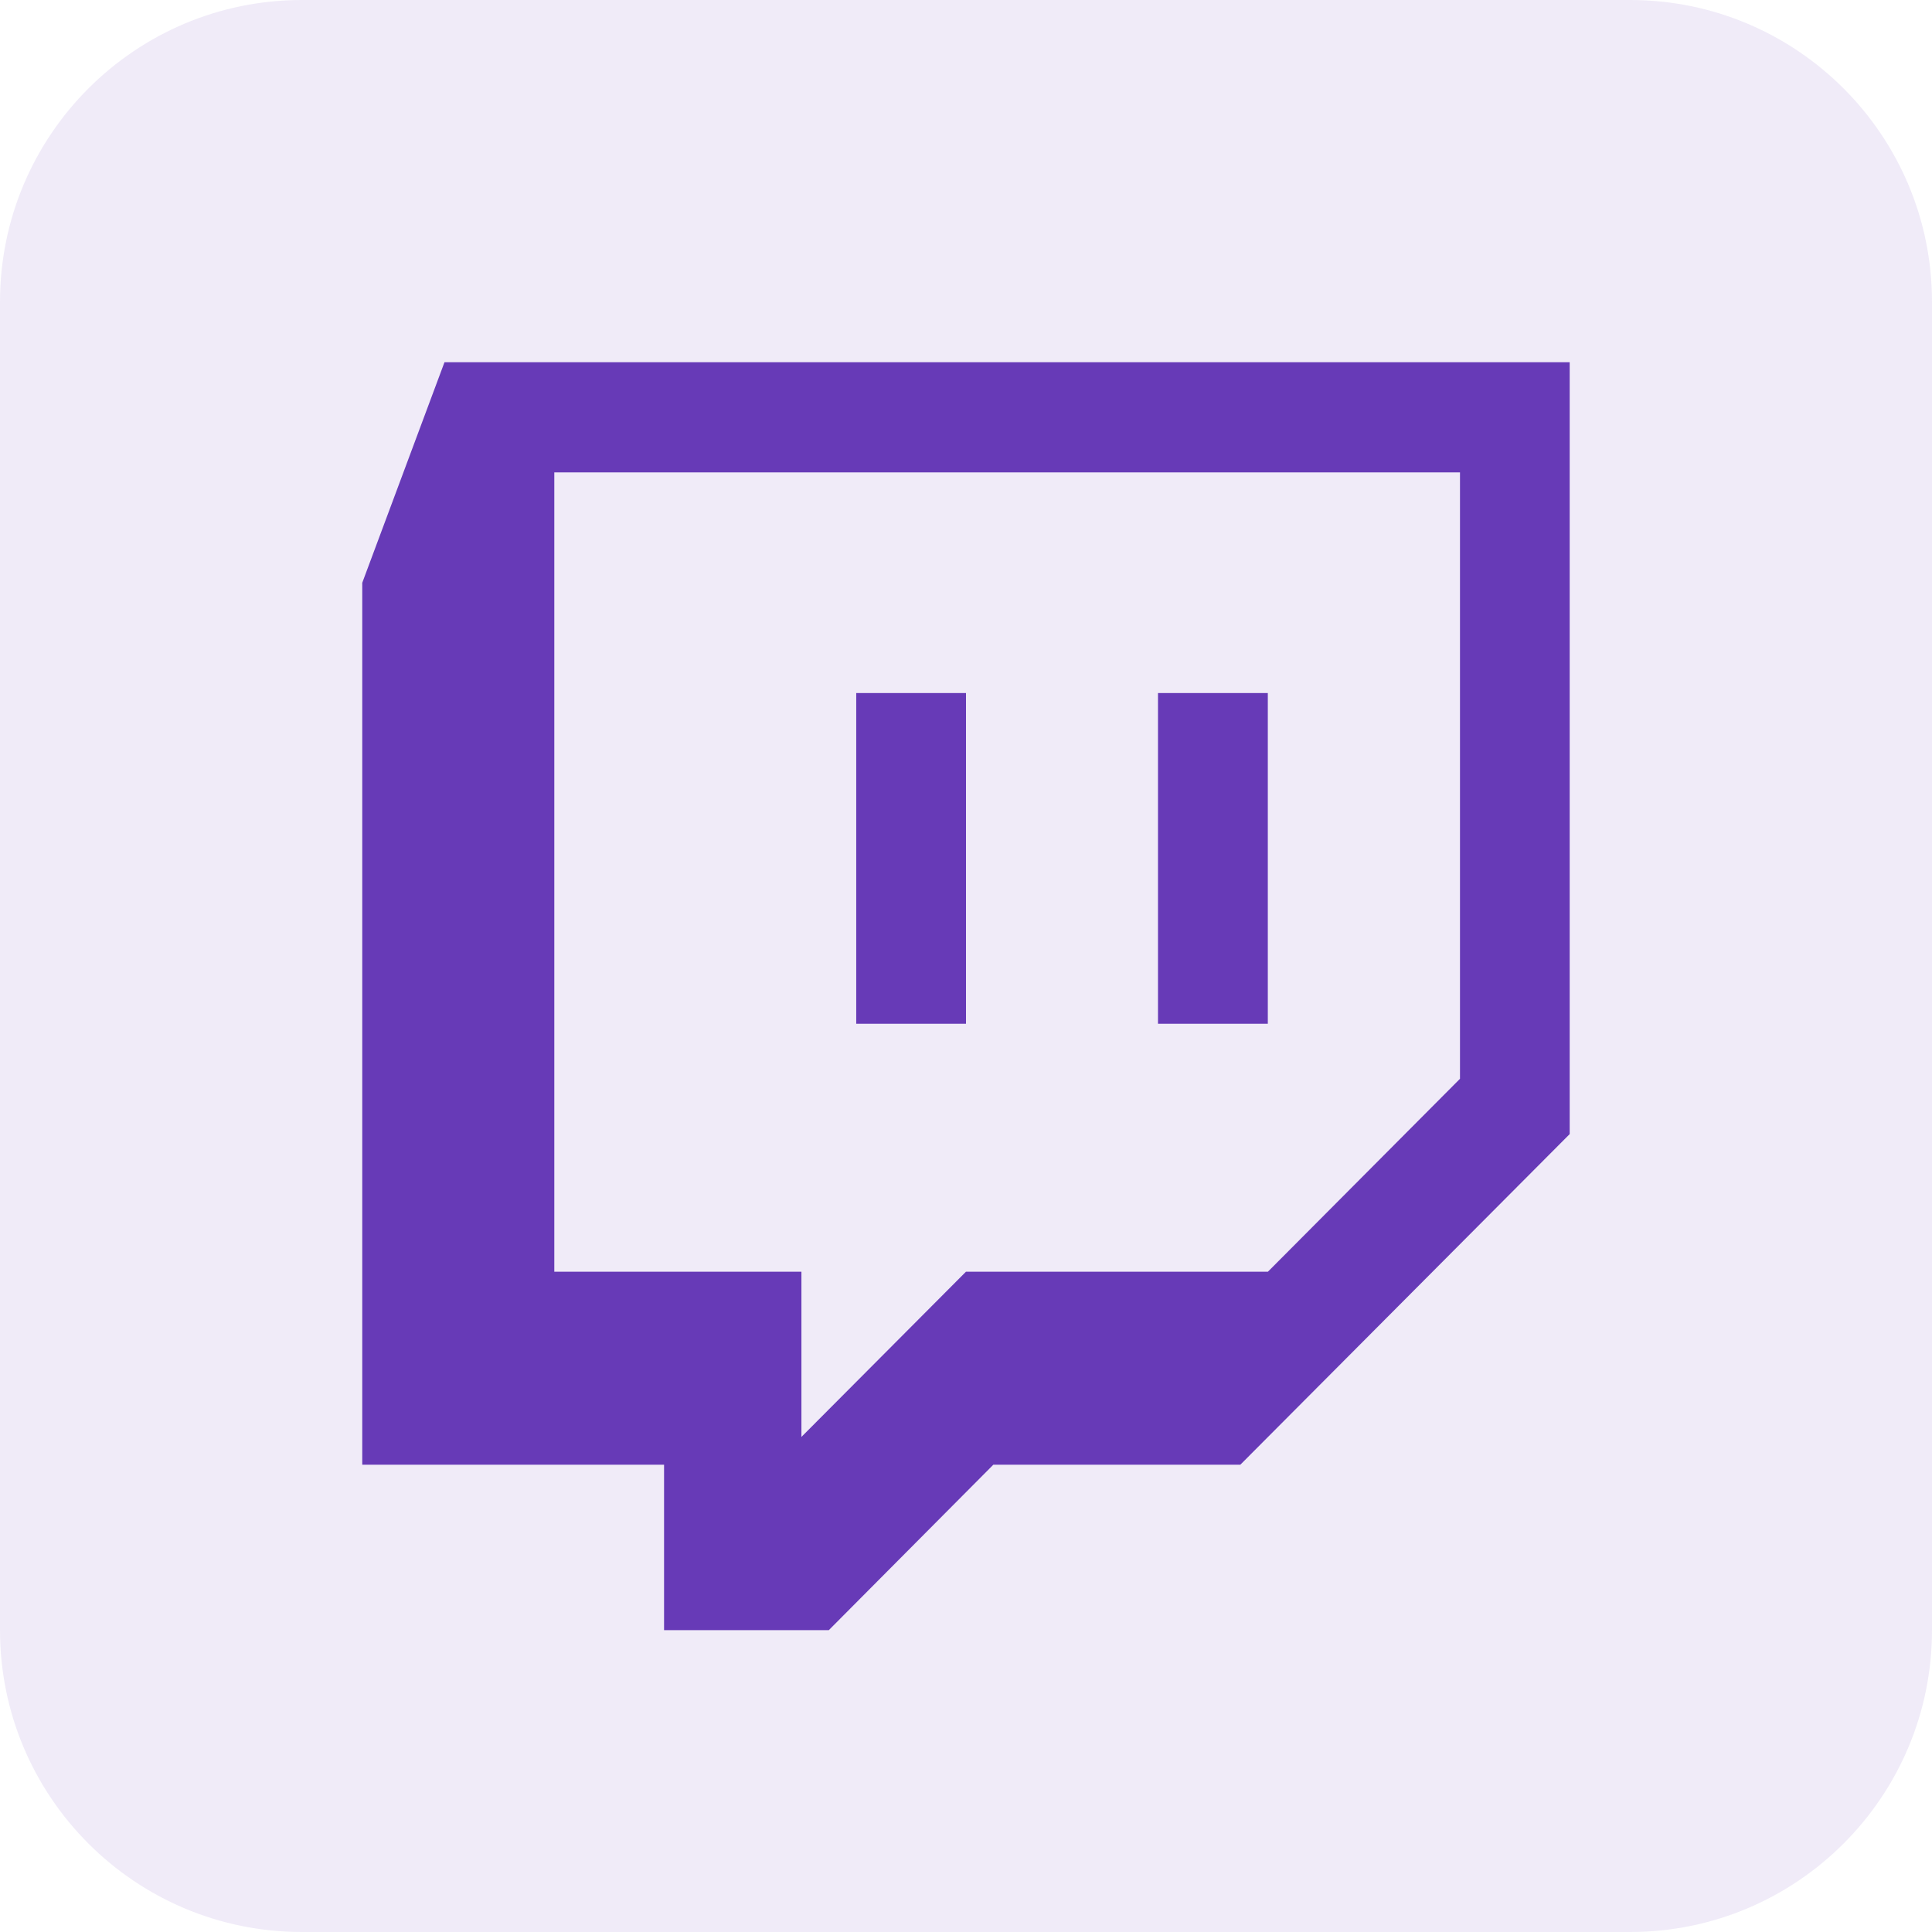
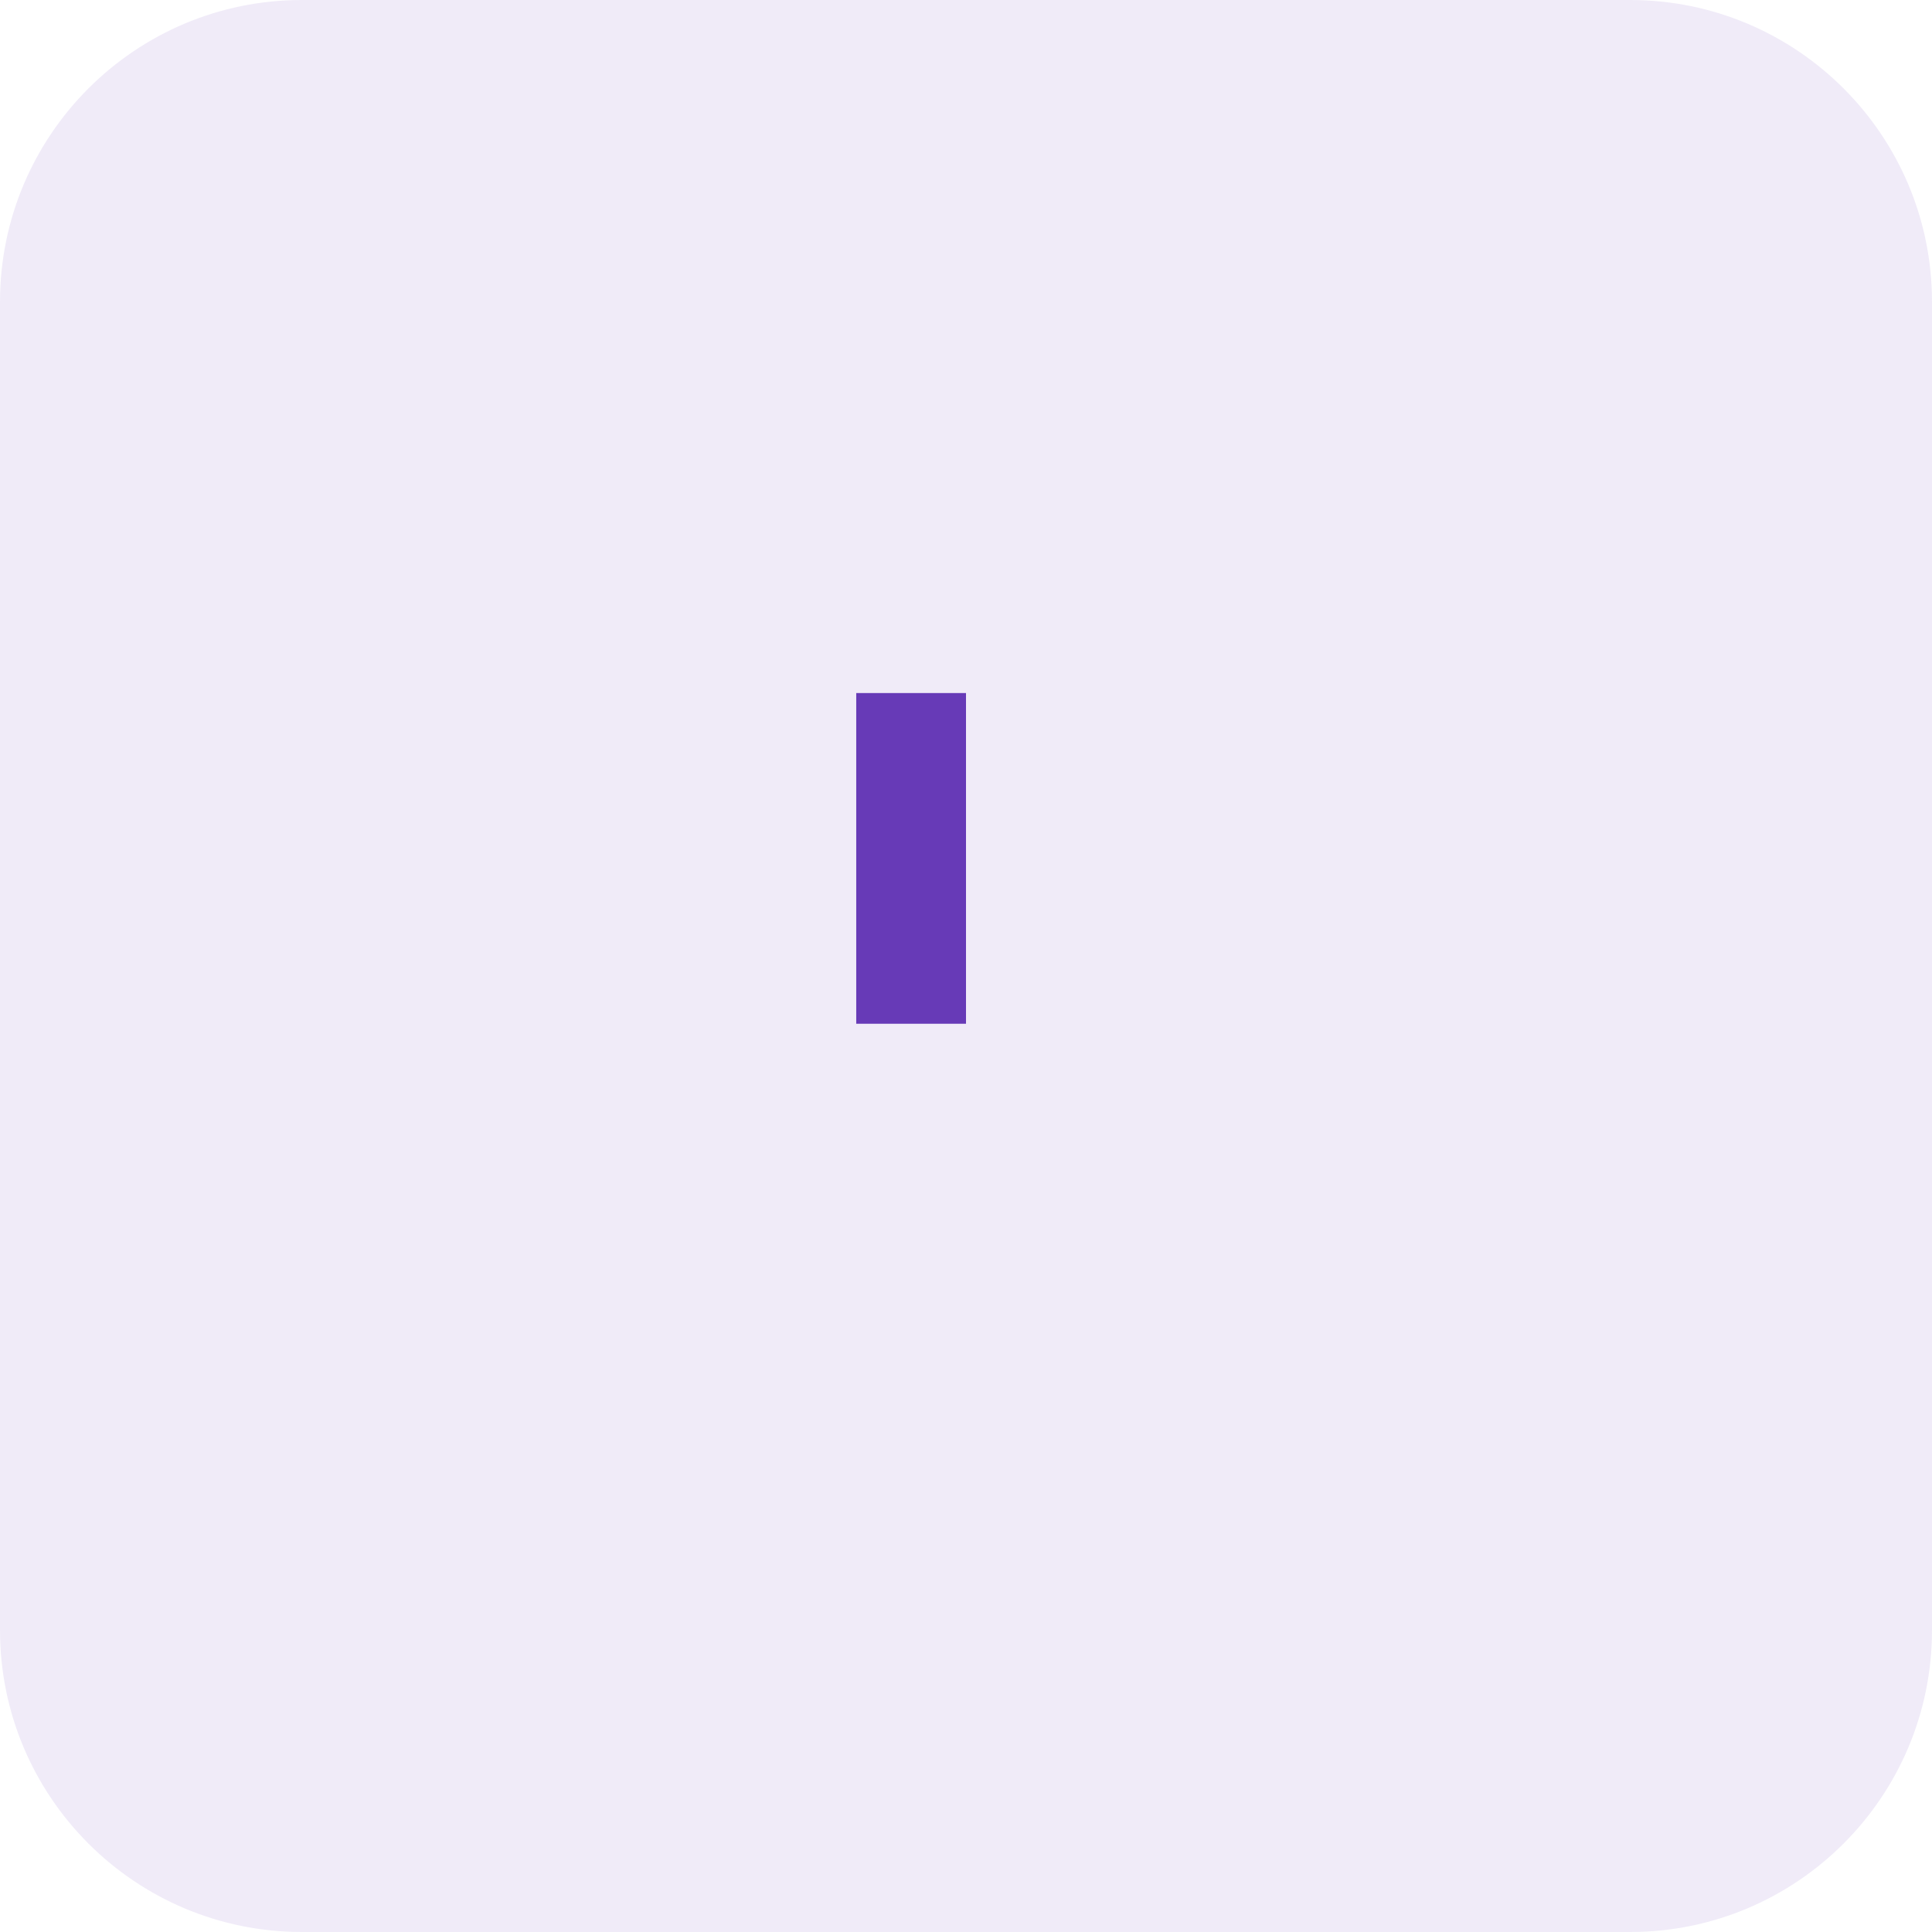
<svg xmlns="http://www.w3.org/2000/svg" height="32" overflow="visible" viewBox="0 0 32 32" width="32">
  <g>
    <defs>
-       <path id="path-1681154611403355" d="M5 32 C2.239 32 0 29.761 0 27 C0 27 0 5 0 5 C0 2.239 2.239 0 5 0 C5 0 27 0 27 0 C29.761 0 32 2.239 32 5 C32 5 32 27 32 27 C32 29.761 29.761 32 27 32 C27 32 5 32 5 32 Z" vector-effect="non-scaling-stroke" />
-     </defs>
+       </defs>
    <path style="stroke-width: 0; stroke-linecap: butt; stroke-linejoin: miter; fill: rgba(103, 58, 183, 0.1);" d="M5 32 C2.239 32 0 29.761 0 27 C0 27 0 5 0 5 C0 2.239 2.239 0 5 0 C5 0 27 0 27 0 C29.761 0 32 2.239 32 5 C32 5 32 27 32 27 C32 29.761 29.761 32 27 32 C27 32 5 32 5 32 Z" vector-effect="non-scaling-stroke" />
  </g>
  <g>
    <defs>
      <path id="path-1681154611404410" d="M0,3.653v14.607h4.999v2.74h2.729l2.725,-2.74h4.091l5.455,-5.476v-12.784h-18.637zM3.181,1.824h15.001v10.044l-3.182,3.196h-5.001l-2.725,2.736v-2.736h-4.093z" vector-effect="non-scaling-stroke" />
    </defs>
-     <path style="stroke-width: 0; stroke-linecap: butt; stroke-linejoin: miter; fill: rgb(103, 58, 183);" d="M0,3.653v14.607h4.999v2.74h2.729l2.725,-2.74h4.091l5.455,-5.476v-12.784h-18.637zM3.181,1.824h15.001v10.044l-3.182,3.196h-5.001l-2.725,2.736v-2.736h-4.093z" transform="translate(6, 6) rotate(0)" vector-effect="non-scaling-stroke" />
  </g>
  <g>
    <defs>
-       <path id="path-1681154611403361" d="M14.145 11.479 C14.145 11.479 15.962 11.479 15.962 11.479 C15.962 11.479 15.962 16.957 15.962 16.957 C15.962 16.957 14.145 16.957 14.145 16.957 C14.145 16.957 14.145 11.479 14.145 11.479 Z" vector-effect="non-scaling-stroke" />
-     </defs>
+       </defs>
    <path style="stroke-width: 0; stroke-linecap: butt; stroke-linejoin: miter; fill: rgb(103, 58, 183);" d="M14.182 11.479 C14.182 11.479 16 11.479 16 11.479 C16 11.479 16 16.957 16 16.957 C16 16.957 14.182 16.957 14.182 16.957 C14.182 16.957 14.182 11.479 14.182 11.479 Z" vector-effect="non-scaling-stroke" />
  </g>
  <g>
    <defs>
-       <path id="path-1681154611403363" d="M19.143 11.479 C19.143 11.479 20.961 11.479 20.961 11.479 C20.961 11.479 20.961 16.957 20.961 16.957 C20.961 16.957 19.143 16.957 19.143 16.957 C19.143 16.957 19.143 11.479 19.143 11.479 Z" vector-effect="non-scaling-stroke" />
-     </defs>
-     <path style="stroke-width: 0; stroke-linecap: butt; stroke-linejoin: miter; fill: rgb(103, 58, 183);" d="M19.18 11.479 C19.18 11.479 20.999 11.479 20.999 11.479 C20.999 11.479 20.999 16.957 20.999 16.957 C20.999 16.957 19.18 16.957 19.18 16.957 C19.18 16.957 19.18 11.479 19.18 11.479 Z" vector-effect="non-scaling-stroke" />
+       </defs>
  </g>
</svg>